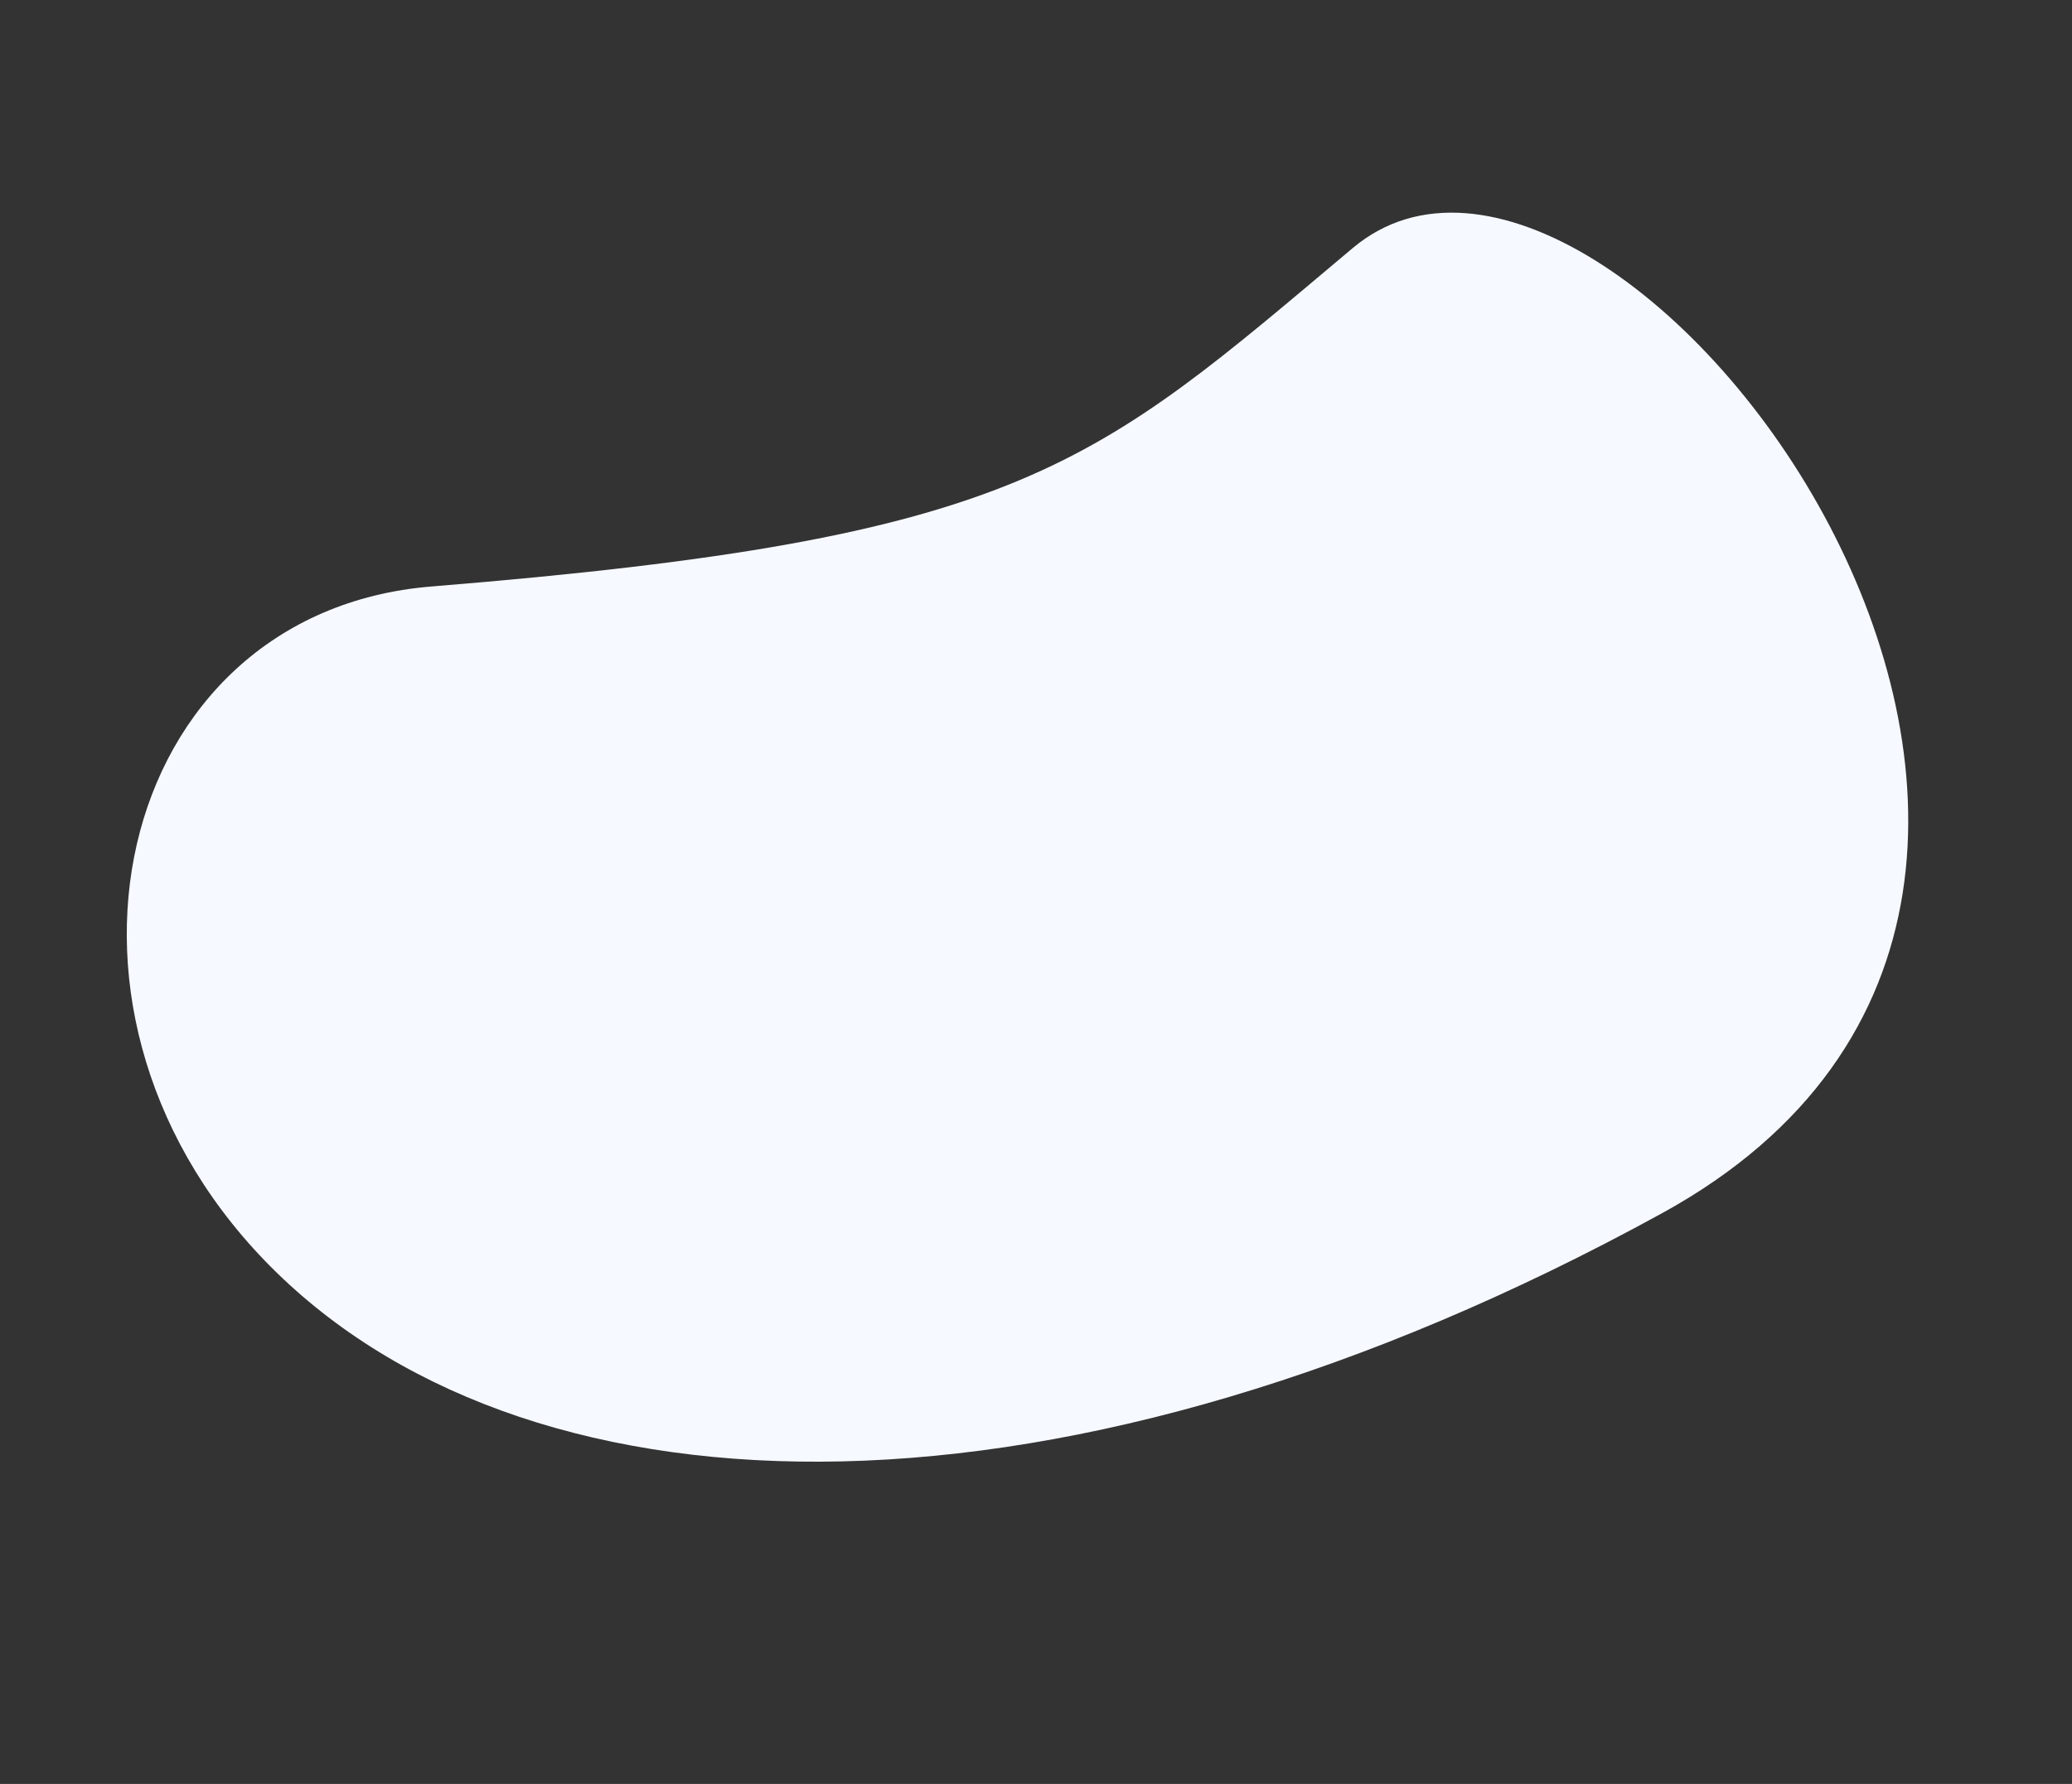
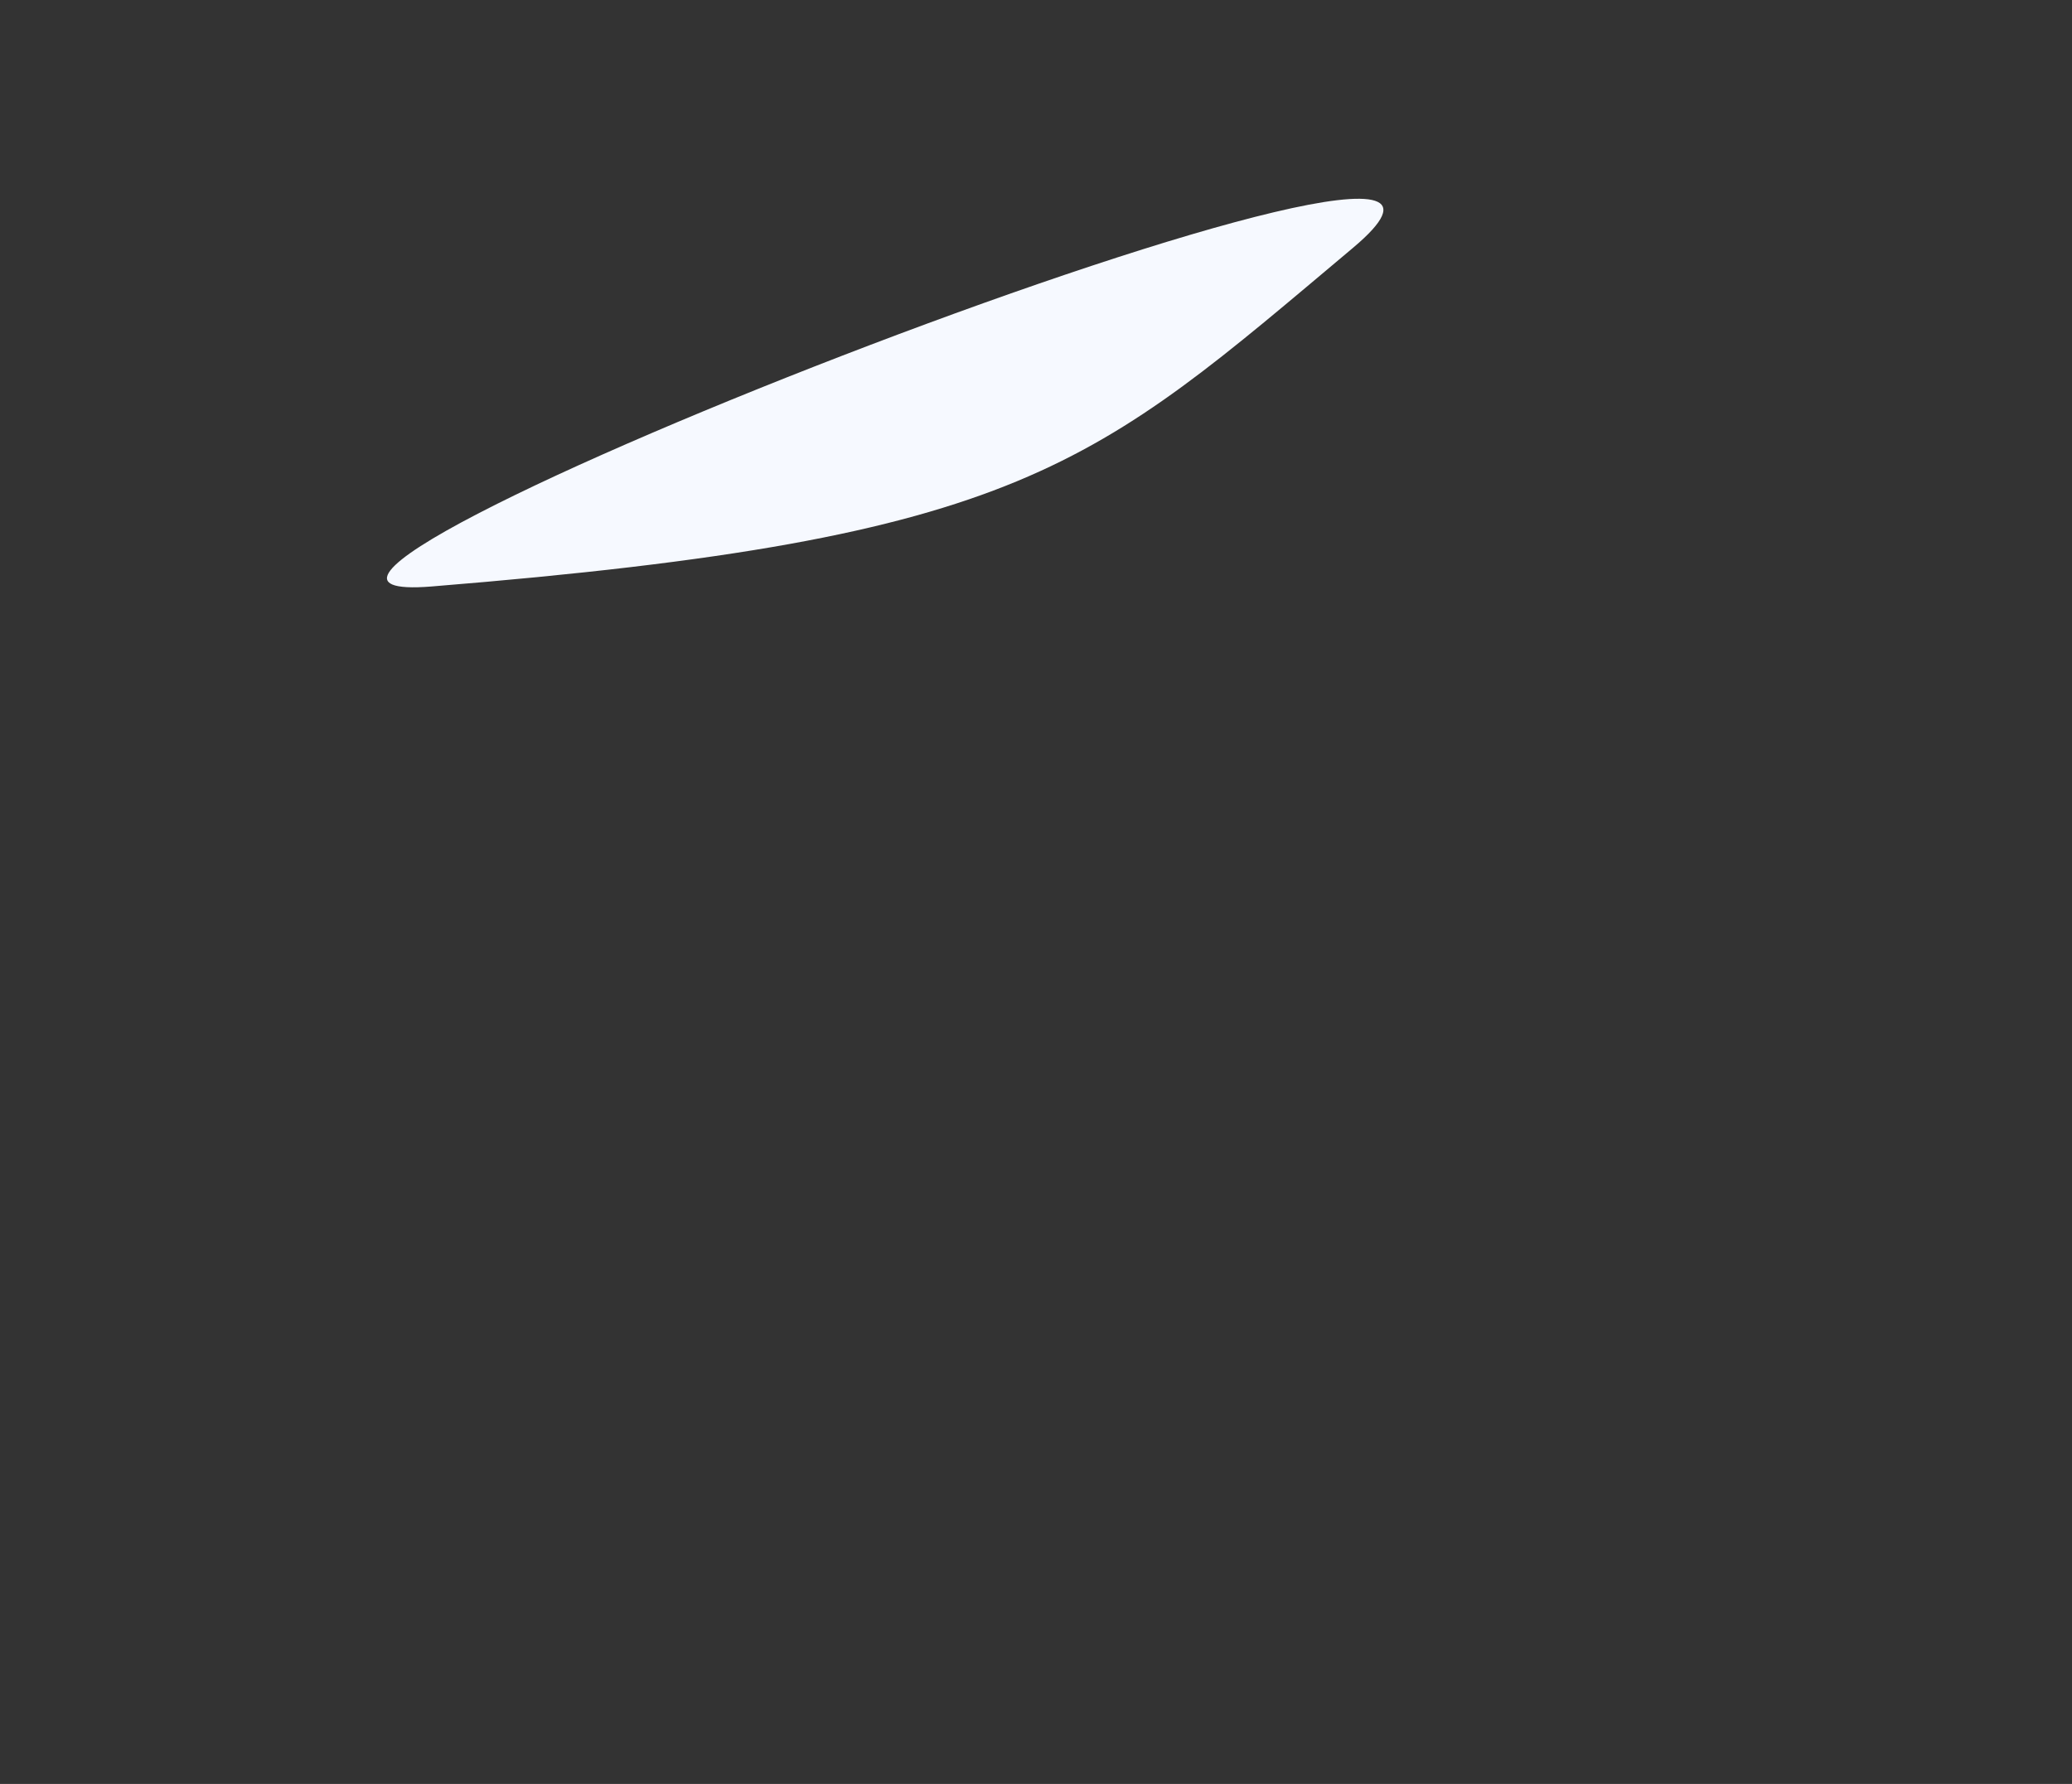
<svg xmlns="http://www.w3.org/2000/svg" width="1417.163" height="1220.441" viewBox="0 0 1417.163 1220.441">
  <rect x="0" y="0" width="1417.163" height="1220.441" fill="#333333" stroke="none" />
-   <path id="Path_1143" data-name="Path 1143" d="M1422.433,4625.279c379.237,148.181,442.232,124.261,667.861,67.778s367.023,663.665-99.276,686.257-785.188-144.029-869.422-378.429S1218.781,4545.705,1422.433,4625.279Z" transform="matrix(0.899, -0.438, 0.438, 0.899, -3009.428, -3133.884)" fill="#f6f9ff" />
+   <path id="Path_1143" data-name="Path 1143" d="M1422.433,4625.279c379.237,148.181,442.232,124.261,667.861,67.778S1218.781,4545.705,1422.433,4625.279Z" transform="matrix(0.899, -0.438, 0.438, 0.899, -3009.428, -3133.884)" fill="#f6f9ff" />
</svg>